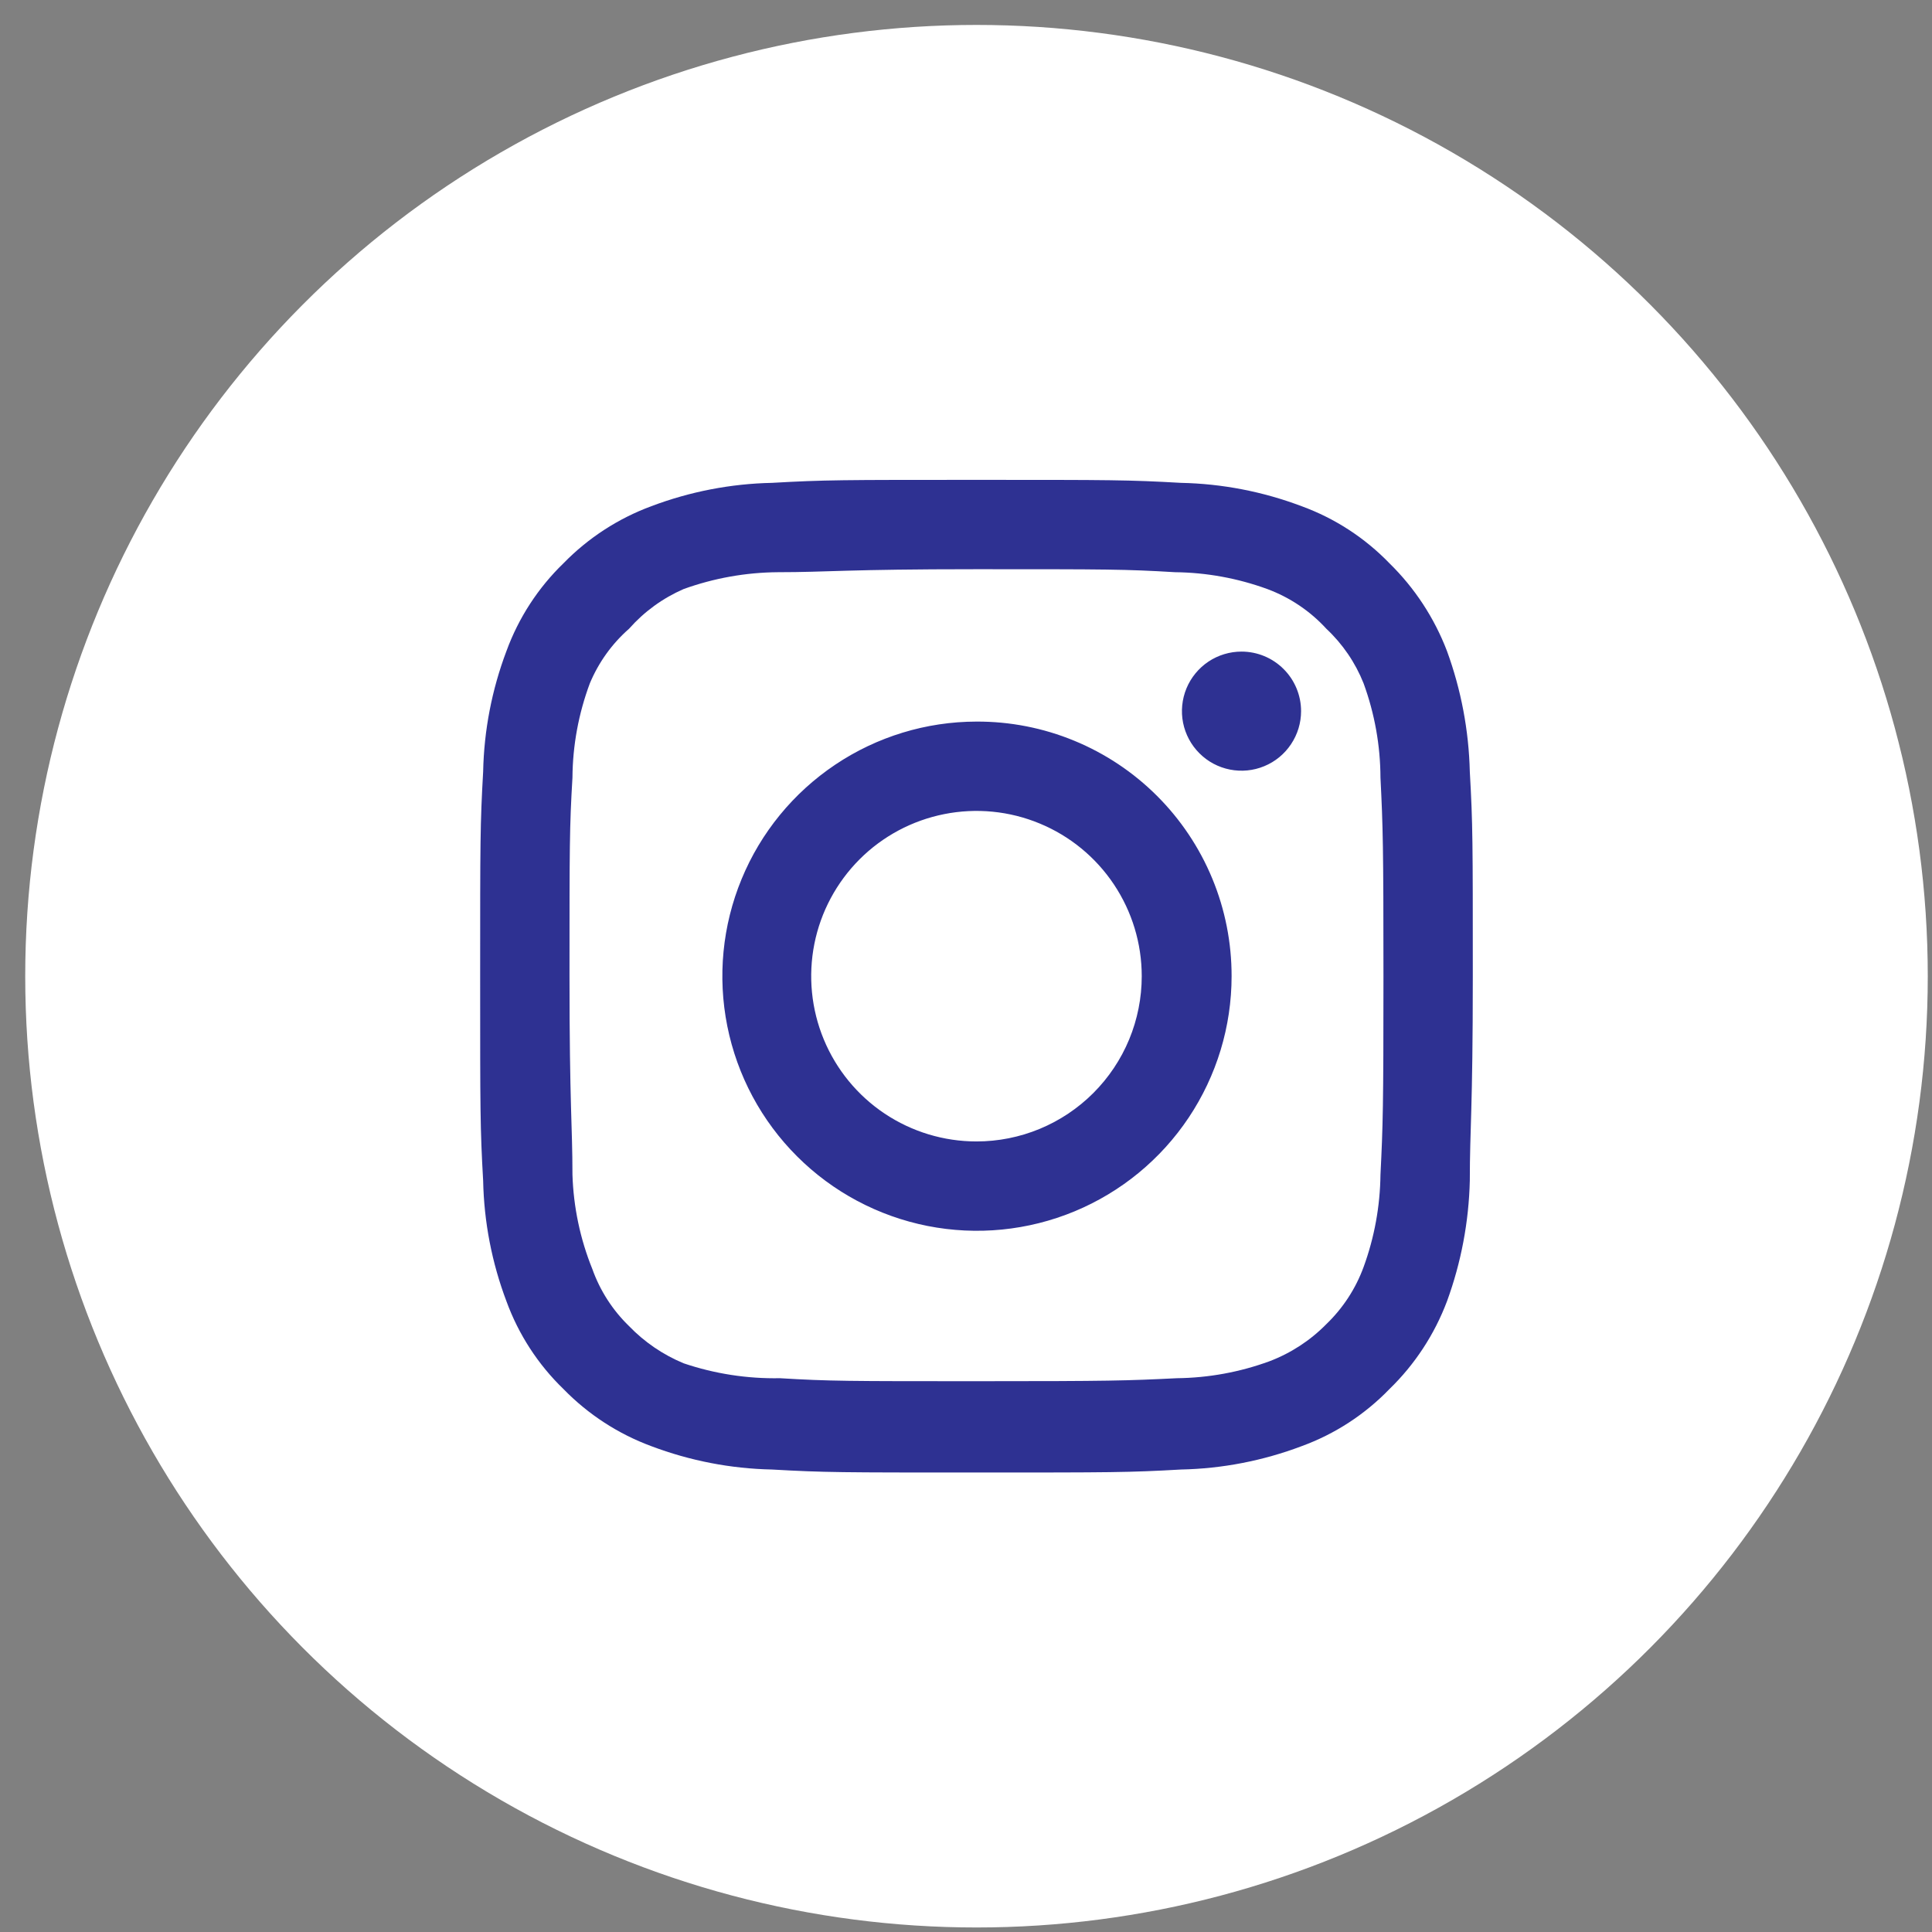
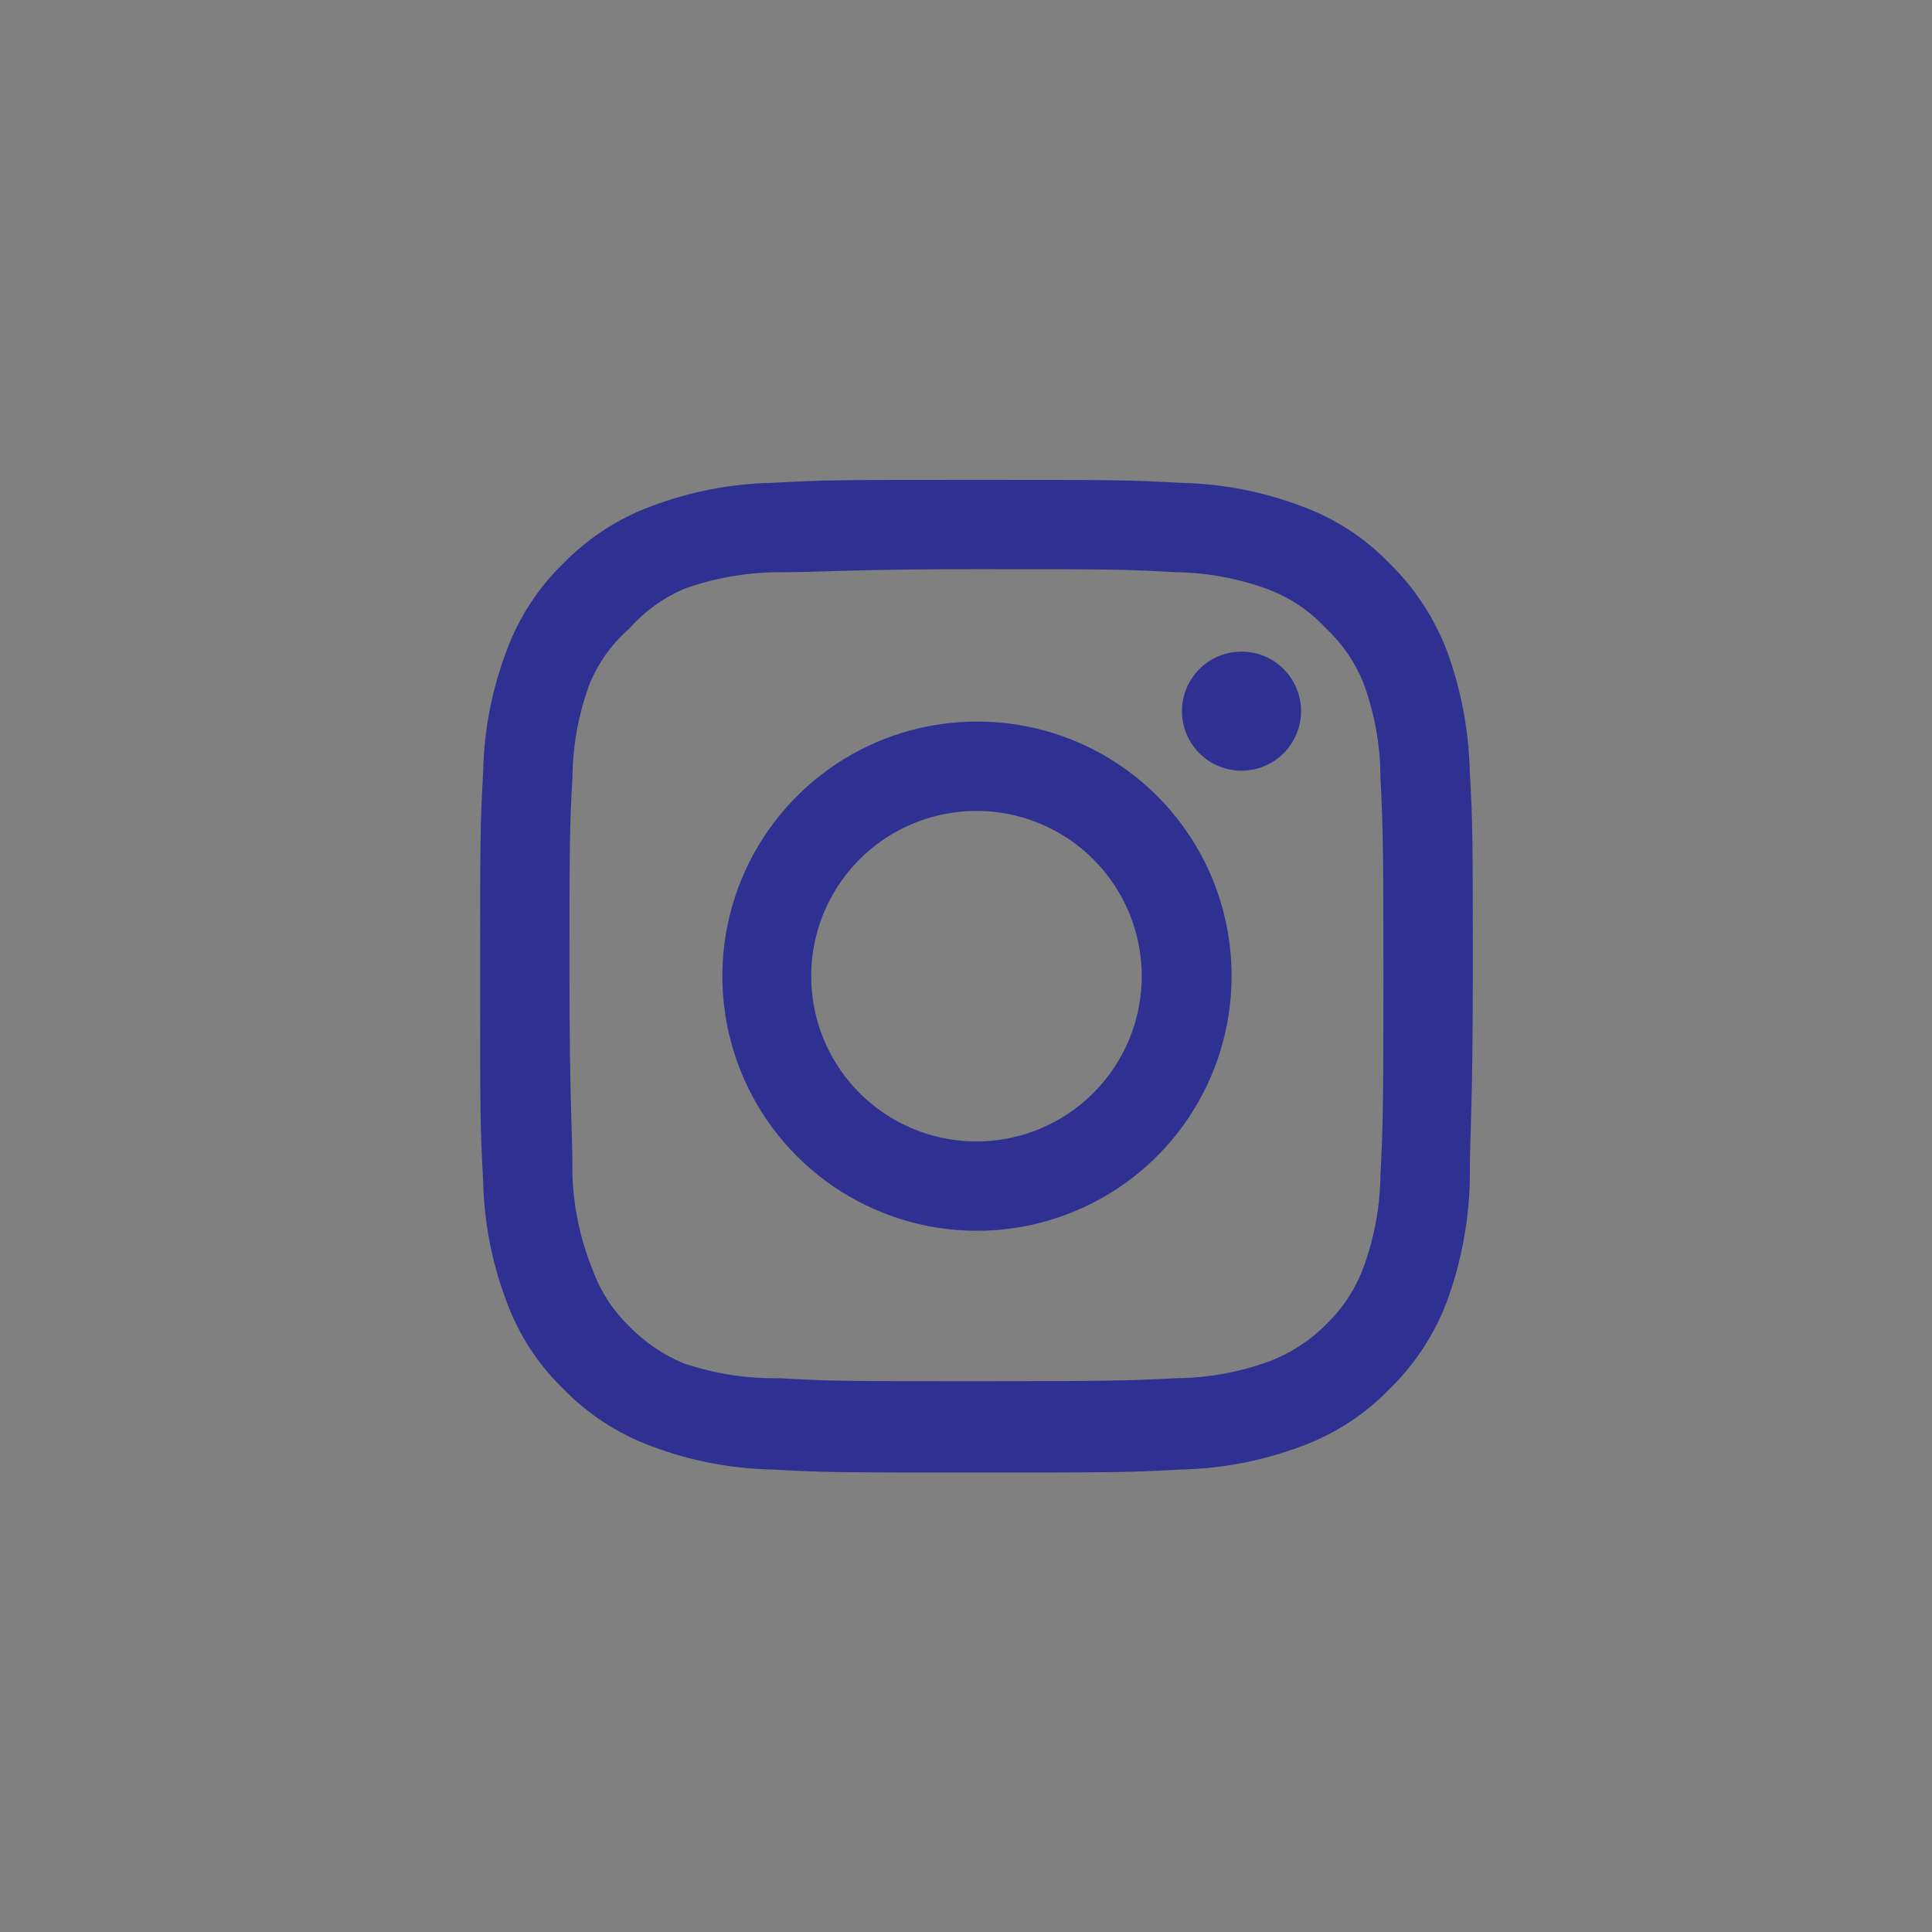
<svg xmlns="http://www.w3.org/2000/svg" width="53" height="53" viewBox="0 0 53 53" fill="none">
  <rect x="0" y="0" width="53" height="53" fill="#808080" stroke="none" />
-   <circle cx="26.788" cy="26.78" r="26.096" fill="white" />
  <path d="M34.058 17.875C33.735 17.875 33.419 17.971 33.15 18.15C32.882 18.33 32.672 18.585 32.548 18.884C32.425 19.182 32.392 19.511 32.455 19.828C32.519 20.145 32.674 20.436 32.903 20.664C33.131 20.893 33.422 21.048 33.739 21.111C34.056 21.174 34.385 21.142 34.683 21.018C34.982 20.895 35.237 20.685 35.416 20.416C35.596 20.148 35.692 19.832 35.692 19.509C35.692 19.076 35.52 18.66 35.213 18.354C34.907 18.047 34.491 17.875 34.058 17.875ZM40.321 21.17C40.294 20.04 40.083 18.923 39.695 17.861C39.348 16.953 38.81 16.131 38.115 15.451C37.441 14.754 36.617 14.218 35.705 13.886C34.647 13.486 33.528 13.269 32.397 13.246C30.954 13.164 30.491 13.164 26.787 13.164C23.084 13.164 22.621 13.164 21.178 13.246C20.047 13.269 18.928 13.486 17.869 13.886C16.959 14.222 16.136 14.757 15.459 15.451C14.761 16.126 14.226 16.95 13.893 17.861C13.493 18.92 13.277 20.039 13.254 21.17C13.172 22.613 13.172 23.076 13.172 26.779C13.172 30.483 13.172 30.946 13.254 32.389C13.277 33.52 13.493 34.639 13.893 35.697C14.226 36.609 14.761 37.433 15.459 38.107C16.136 38.802 16.959 39.337 17.869 39.673C18.928 40.073 20.047 40.29 21.178 40.313C22.621 40.395 23.084 40.395 26.787 40.395C30.491 40.395 30.954 40.395 32.397 40.313C33.528 40.29 34.647 40.073 35.705 39.673C36.617 39.341 37.441 38.805 38.115 38.107C38.813 37.43 39.352 36.607 39.695 35.697C40.083 34.636 40.294 33.519 40.321 32.389C40.321 30.946 40.403 30.483 40.403 26.779C40.403 23.076 40.403 22.613 40.321 21.17ZM37.87 32.226C37.86 33.09 37.704 33.946 37.407 34.758C37.19 35.351 36.841 35.886 36.386 36.324C35.944 36.774 35.41 37.122 34.82 37.345C34.008 37.642 33.152 37.798 32.288 37.808C30.926 37.876 30.423 37.89 26.842 37.89C23.261 37.89 22.757 37.89 21.396 37.808C20.498 37.825 19.605 37.687 18.754 37.399C18.19 37.165 17.68 36.818 17.256 36.378C16.805 35.941 16.46 35.405 16.249 34.812C15.916 33.989 15.732 33.113 15.704 32.226C15.704 30.864 15.623 30.36 15.623 26.779C15.623 23.199 15.623 22.695 15.704 21.333C15.71 20.45 15.872 19.574 16.181 18.746C16.421 18.172 16.788 17.659 17.256 17.249C17.67 16.78 18.181 16.409 18.754 16.159C19.584 15.86 20.459 15.703 21.341 15.697C22.703 15.697 23.206 15.615 26.787 15.615C30.368 15.615 30.872 15.615 32.233 15.697C33.098 15.706 33.954 15.863 34.766 16.159C35.385 16.389 35.94 16.762 36.386 17.249C36.832 17.667 37.181 18.178 37.407 18.746C37.71 19.576 37.867 20.451 37.87 21.333C37.938 22.695 37.952 23.199 37.952 26.779C37.952 30.36 37.938 30.864 37.87 32.226ZM26.787 19.795C25.406 19.797 24.057 20.209 22.91 20.979C21.764 21.748 20.87 22.839 20.344 24.116C19.817 25.392 19.681 26.796 19.952 28.15C20.223 29.504 20.889 30.748 21.867 31.723C22.844 32.699 24.089 33.362 25.443 33.631C26.798 33.899 28.201 33.76 29.477 33.231C30.752 32.702 31.843 31.807 32.609 30.659C33.376 29.51 33.786 28.16 33.786 26.779C33.787 25.861 33.608 24.95 33.256 24.101C32.905 23.252 32.389 22.481 31.739 21.832C31.089 21.183 30.316 20.668 29.466 20.319C28.617 19.969 27.706 19.791 26.787 19.795ZM26.787 31.313C25.89 31.313 25.014 31.047 24.268 30.549C23.523 30.051 22.942 29.343 22.599 28.515C22.255 27.686 22.166 26.774 22.34 25.895C22.515 25.015 22.947 24.208 23.581 23.573C24.215 22.939 25.023 22.508 25.903 22.333C26.782 22.158 27.694 22.247 28.522 22.591C29.351 22.934 30.059 23.515 30.557 24.261C31.055 25.006 31.321 25.883 31.321 26.779C31.321 27.375 31.204 27.964 30.976 28.515C30.748 29.065 30.414 29.564 29.993 29.985C29.572 30.406 29.072 30.74 28.522 30.968C27.972 31.196 27.383 31.313 26.787 31.313Z" fill="#2E3192" />
</svg>